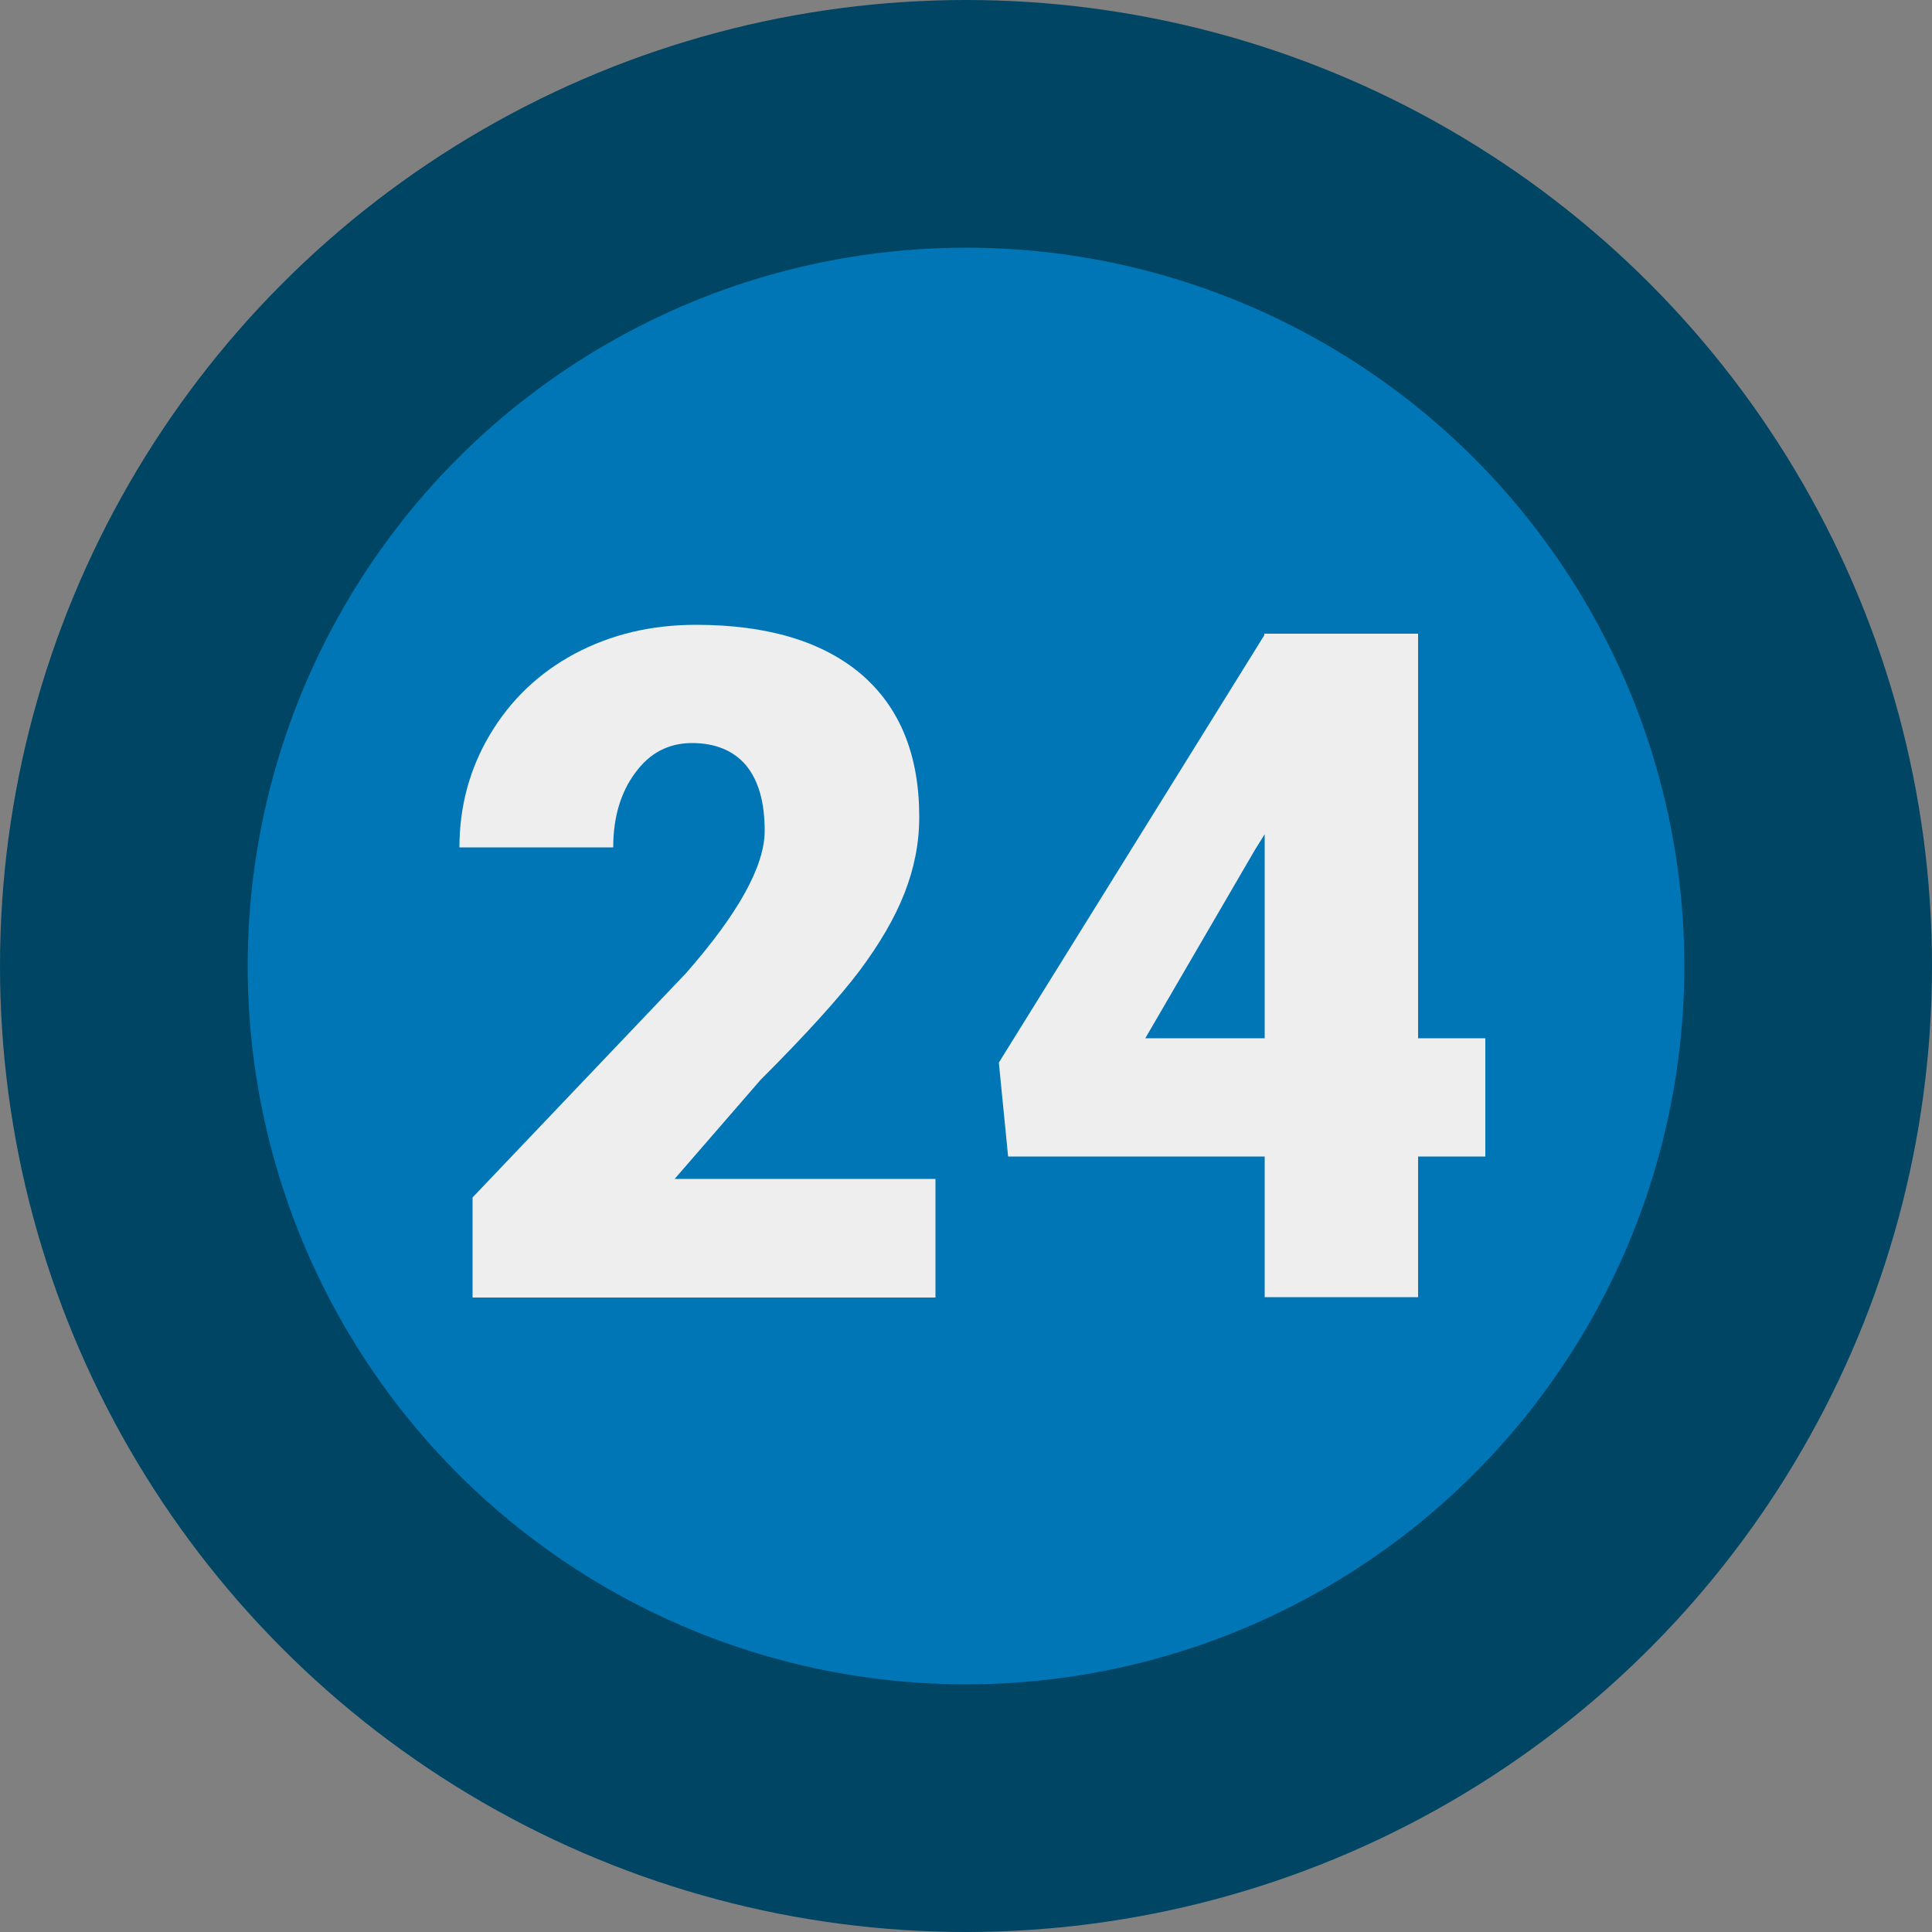
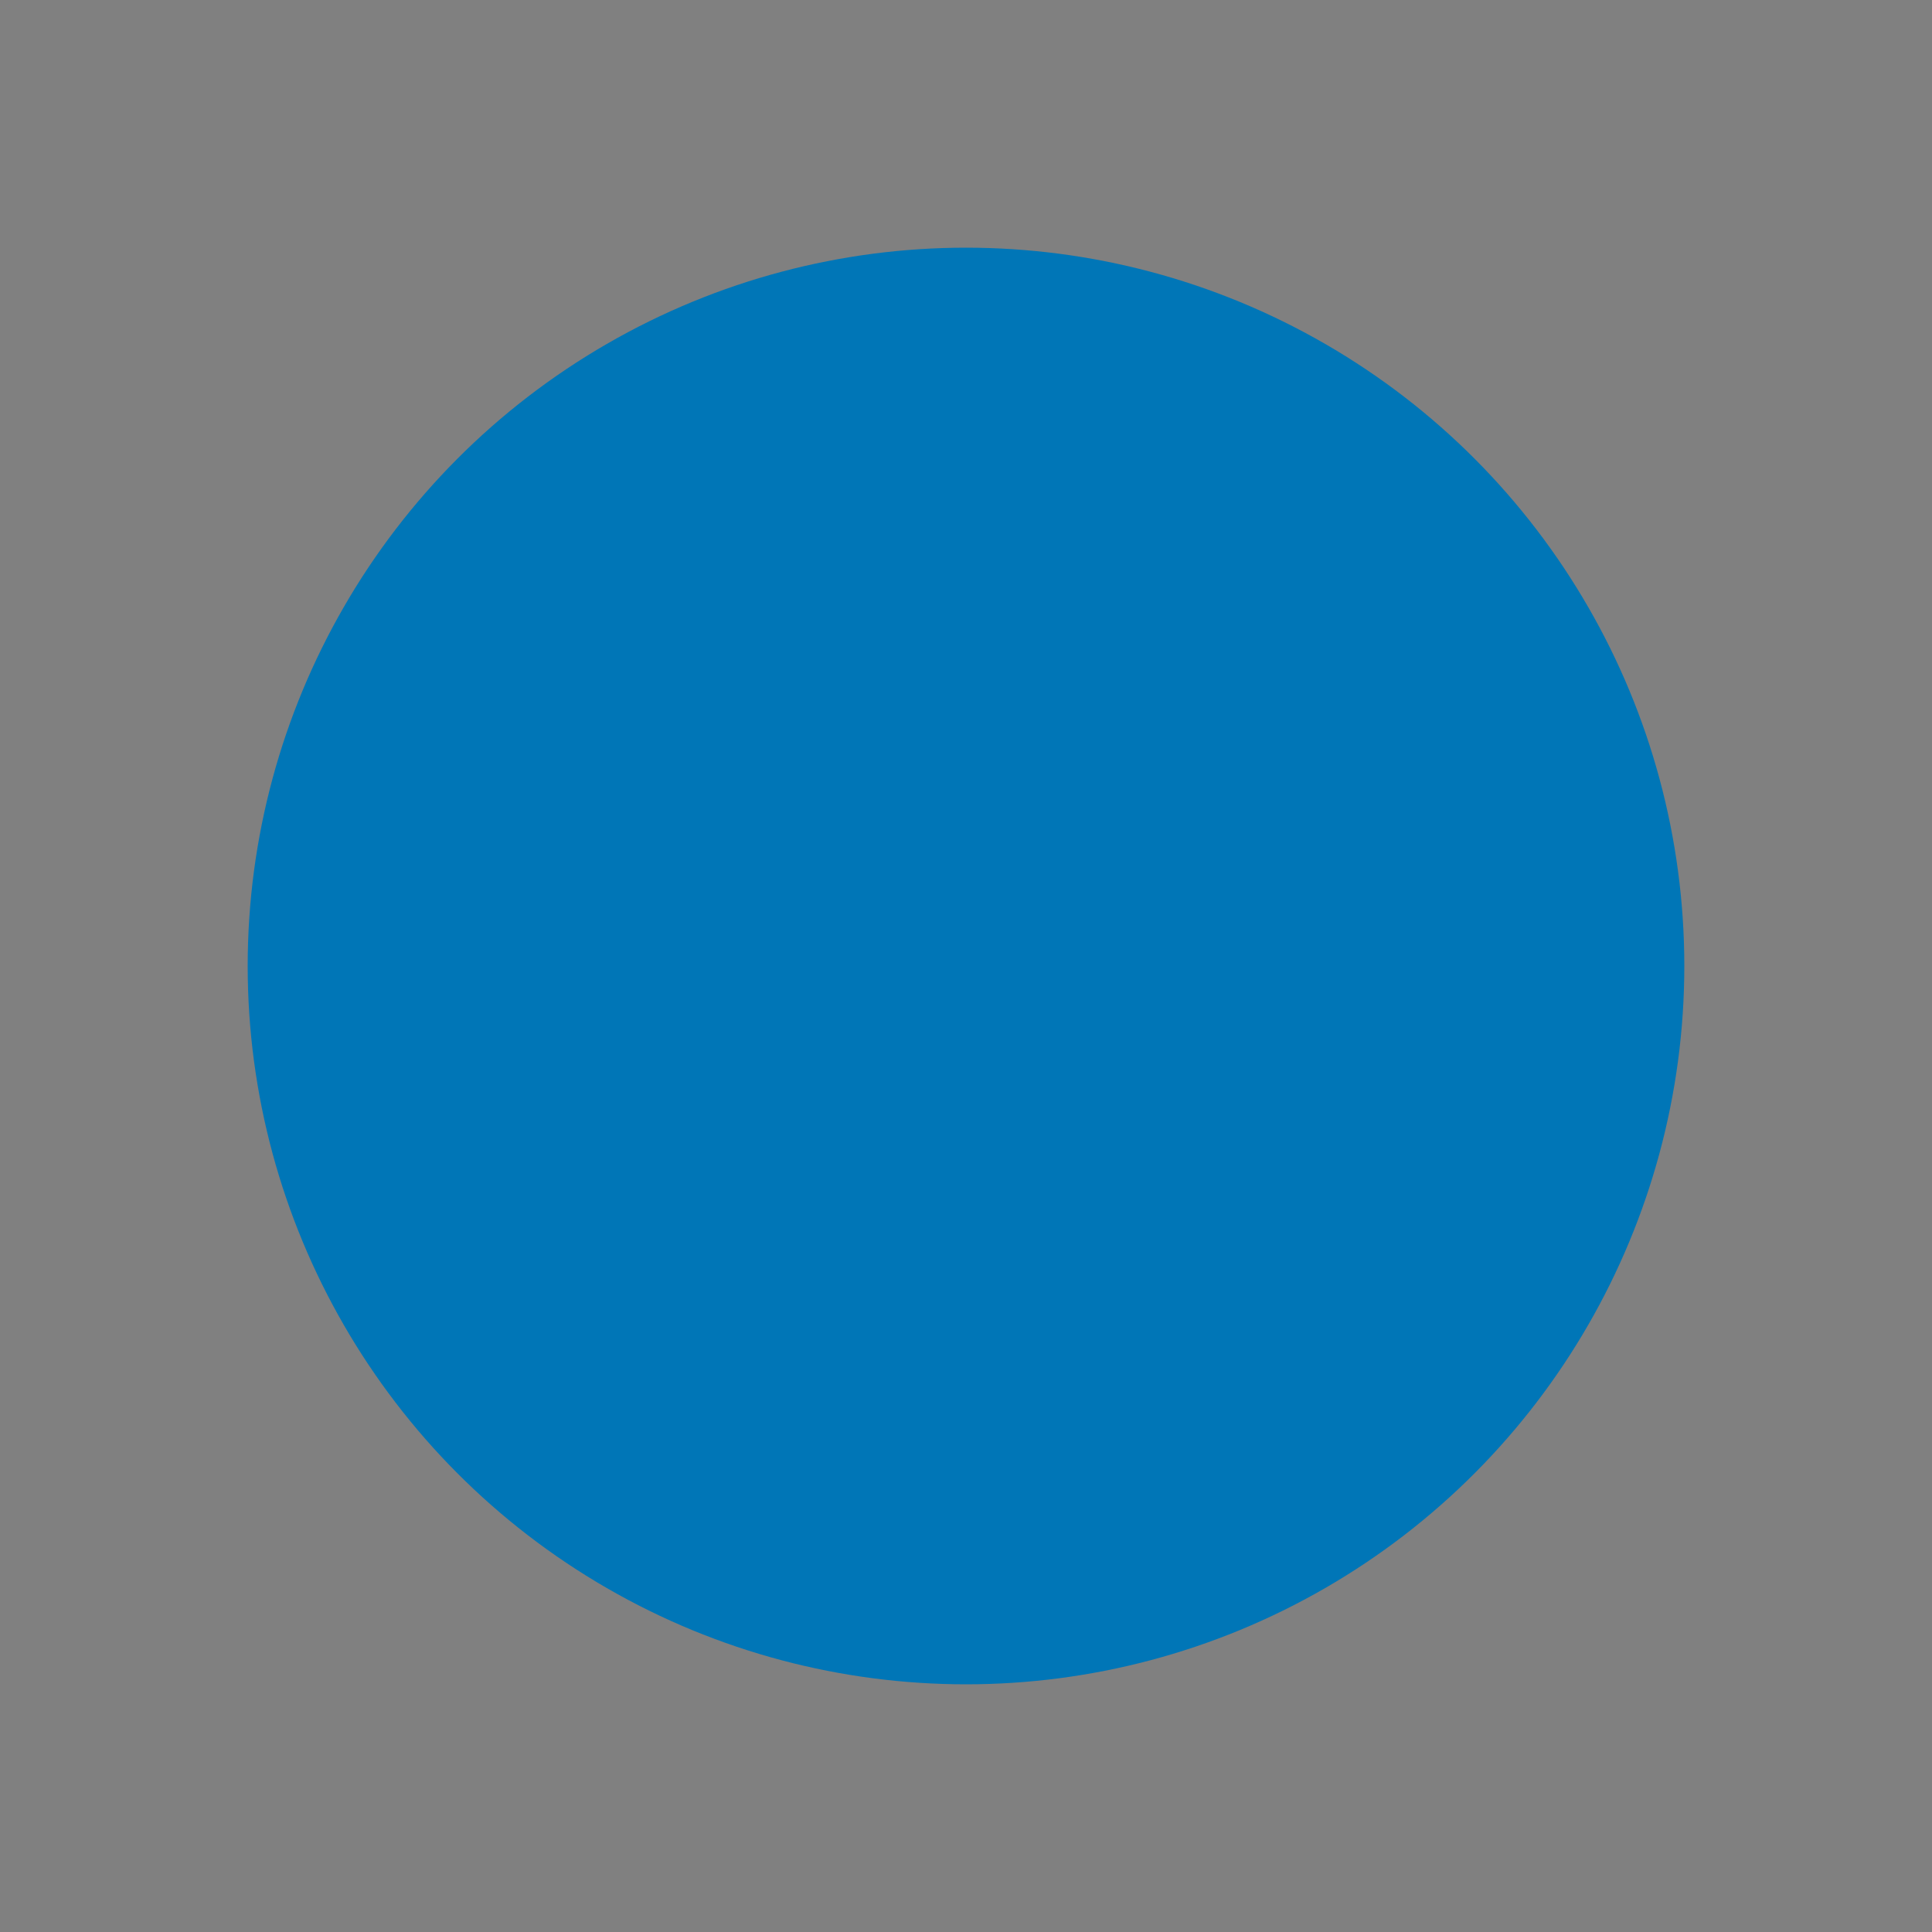
<svg xmlns="http://www.w3.org/2000/svg" xml:space="preserve" id="Layer_1" x="0" y="0" style="enable-background:new 0 0 500 500" version="1.1" viewBox="0 0 500 500">
  <rect x="0" y="0" width="500" height="500" fill="#808080" stroke="none" />
  <style>.st4{fill:#eee}</style>
-   <circle cx="250" cy="250" r="250" style="fill:#004563" />
  <circle cx="250" cy="250" r="185.9" style="fill:#0076b7" />
  <g style="enable-background:new">
-     <path d="M242.1 335.8H122.3v-25.9l55.2-58c13.6-15.5 20.4-27.8 20.4-36.9 0-7.4-1.6-13-4.8-16.9-3.2-3.8-7.9-5.8-14-5.8s-11 2.6-14.7 7.7c-3.8 5.1-5.7 11.6-5.7 19.3h-39.8c0-10.5 2.6-20.3 7.9-29.2 5.3-8.9 12.6-15.9 21.9-20.9 9.4-5 19.8-7.5 31.4-7.5 18.5 0 32.8 4.3 42.8 12.8 10 8.6 15 20.9 15 36.9 0 6.8-1.3 13.3-3.8 19.7-2.5 6.4-6.4 13.1-11.7 20.2-5.3 7-13.8 16.4-25.6 28.2l-22.2 25.6h67.5v30.7zM367 268.7h17.4v30.6H367v36.4h-39.7v-36.4h-66.4l-2.4-24.3 68.7-110.6v-.4H367v104.7zm-70.6 0h30.9v-52.8l-2.5 4-28.4 48.8z" class="st4" />
-   </g>
+     </g>
</svg>